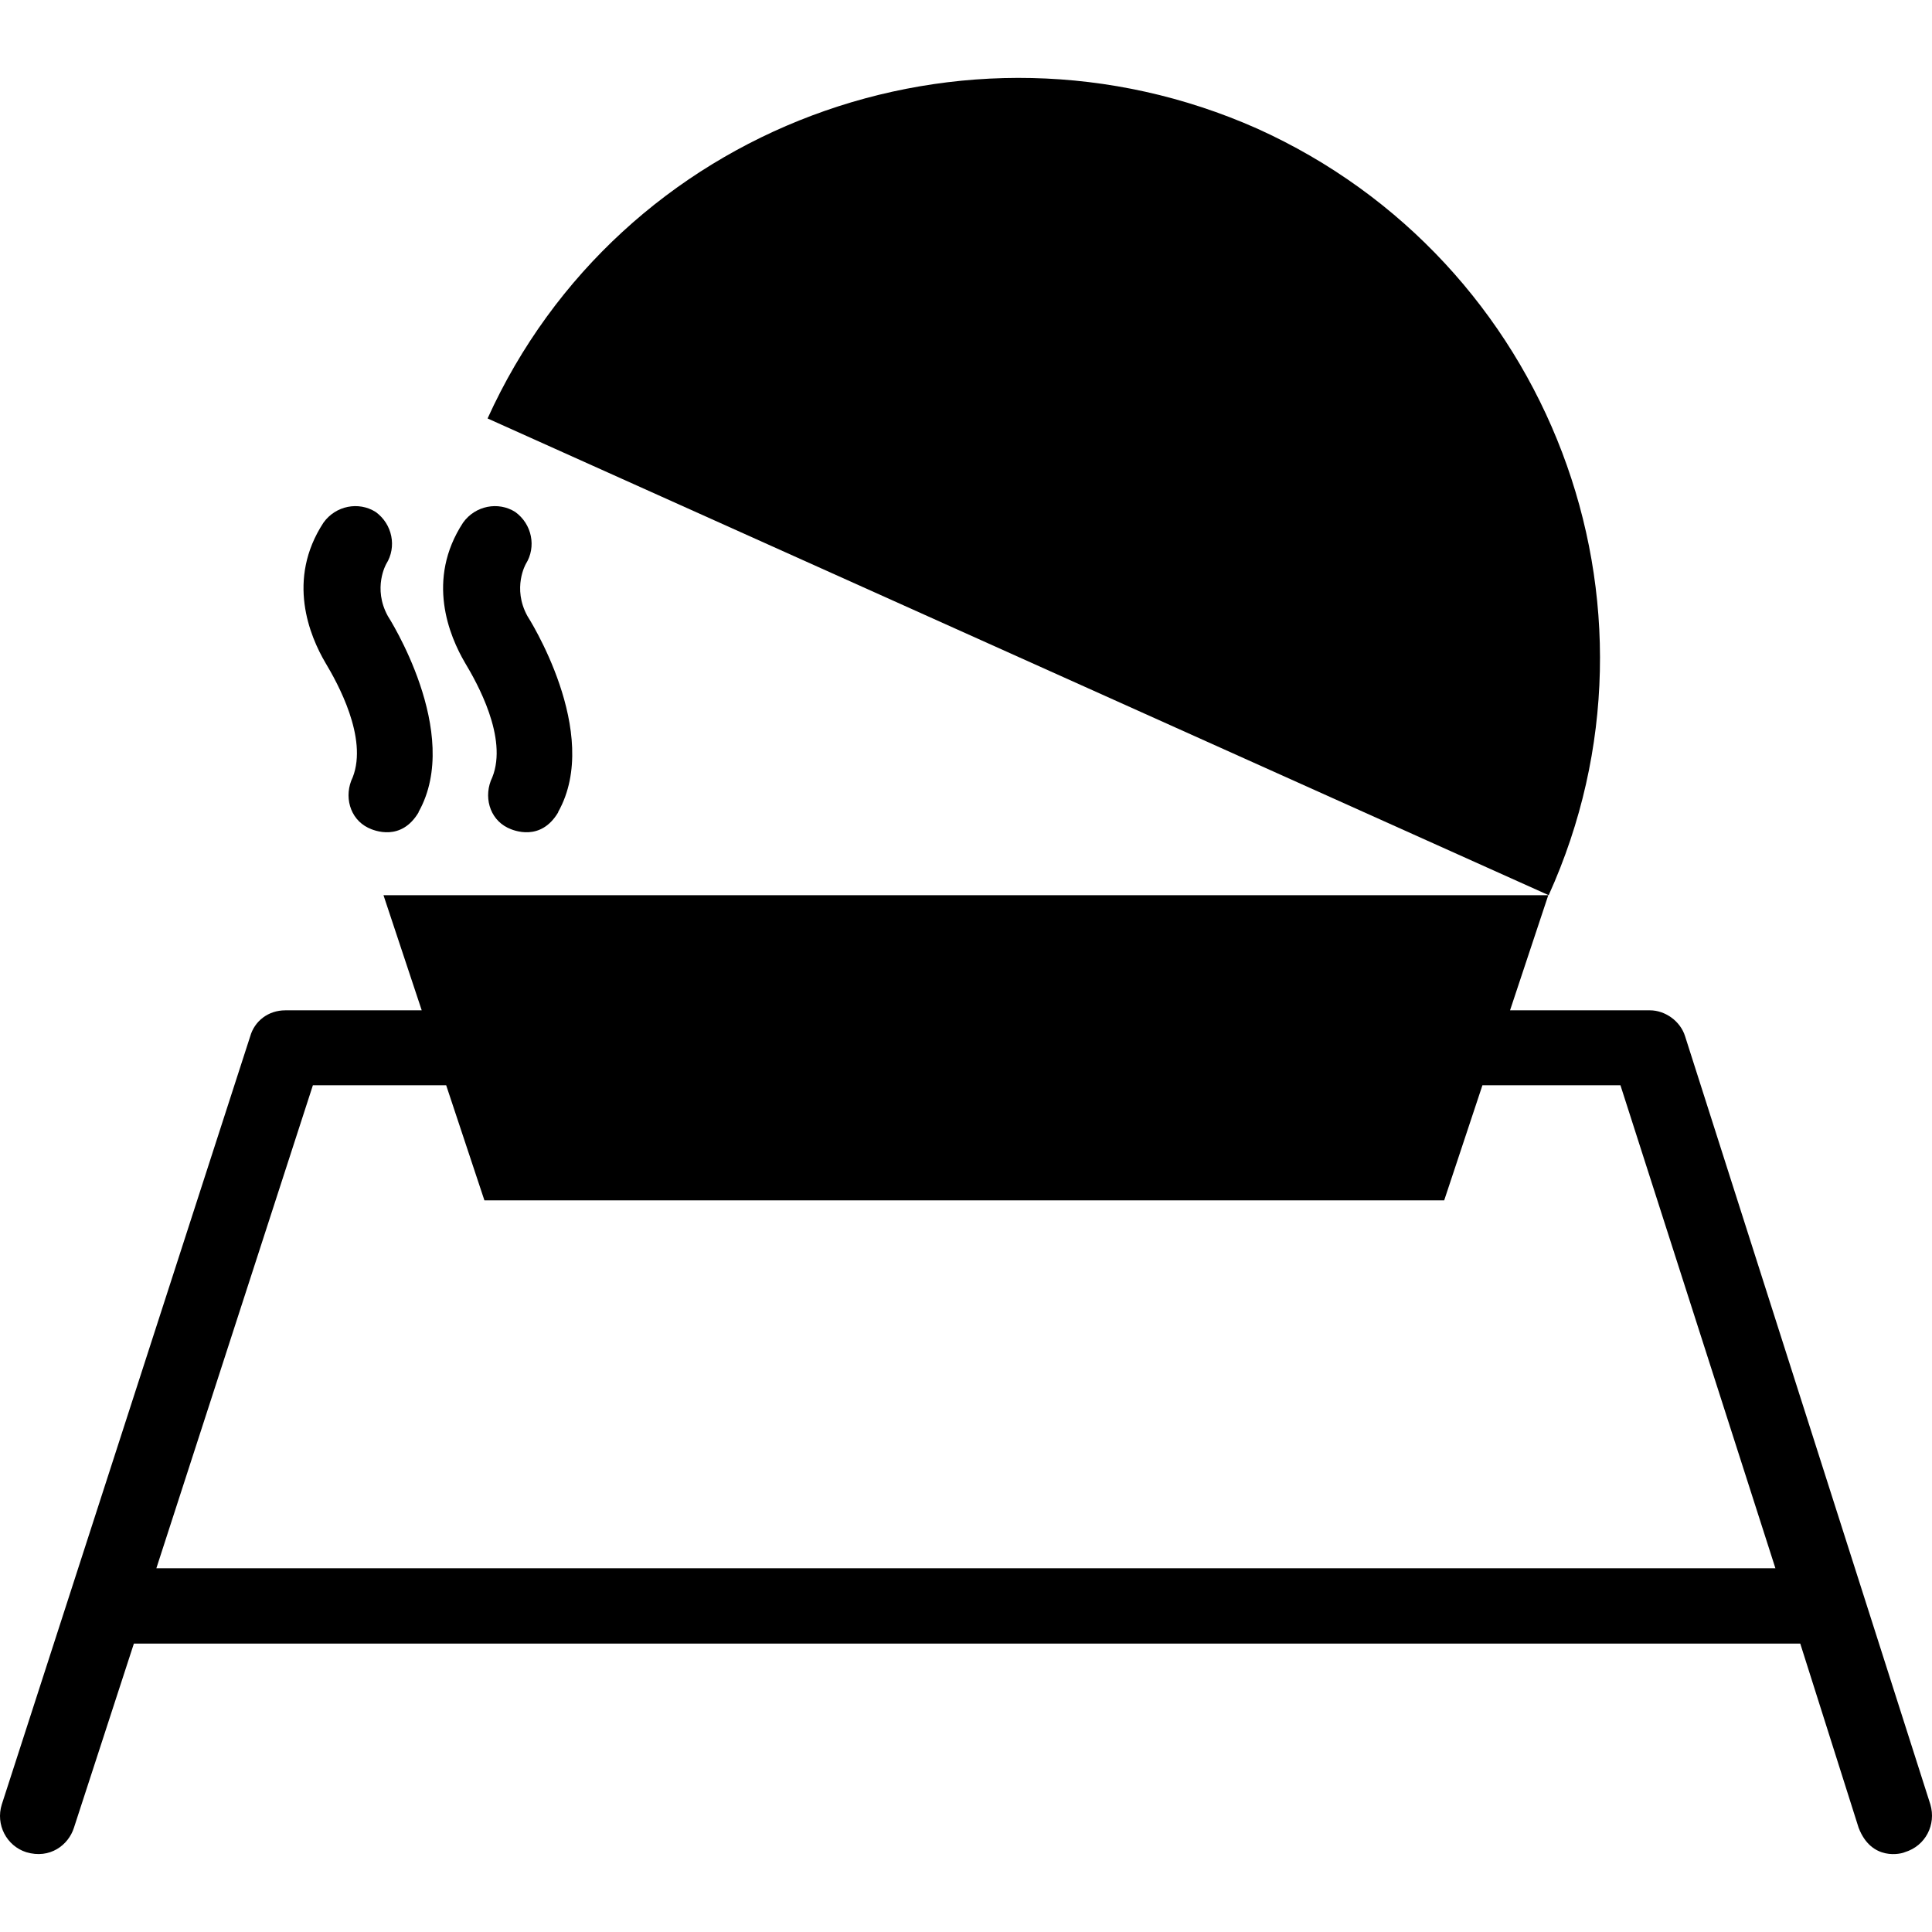
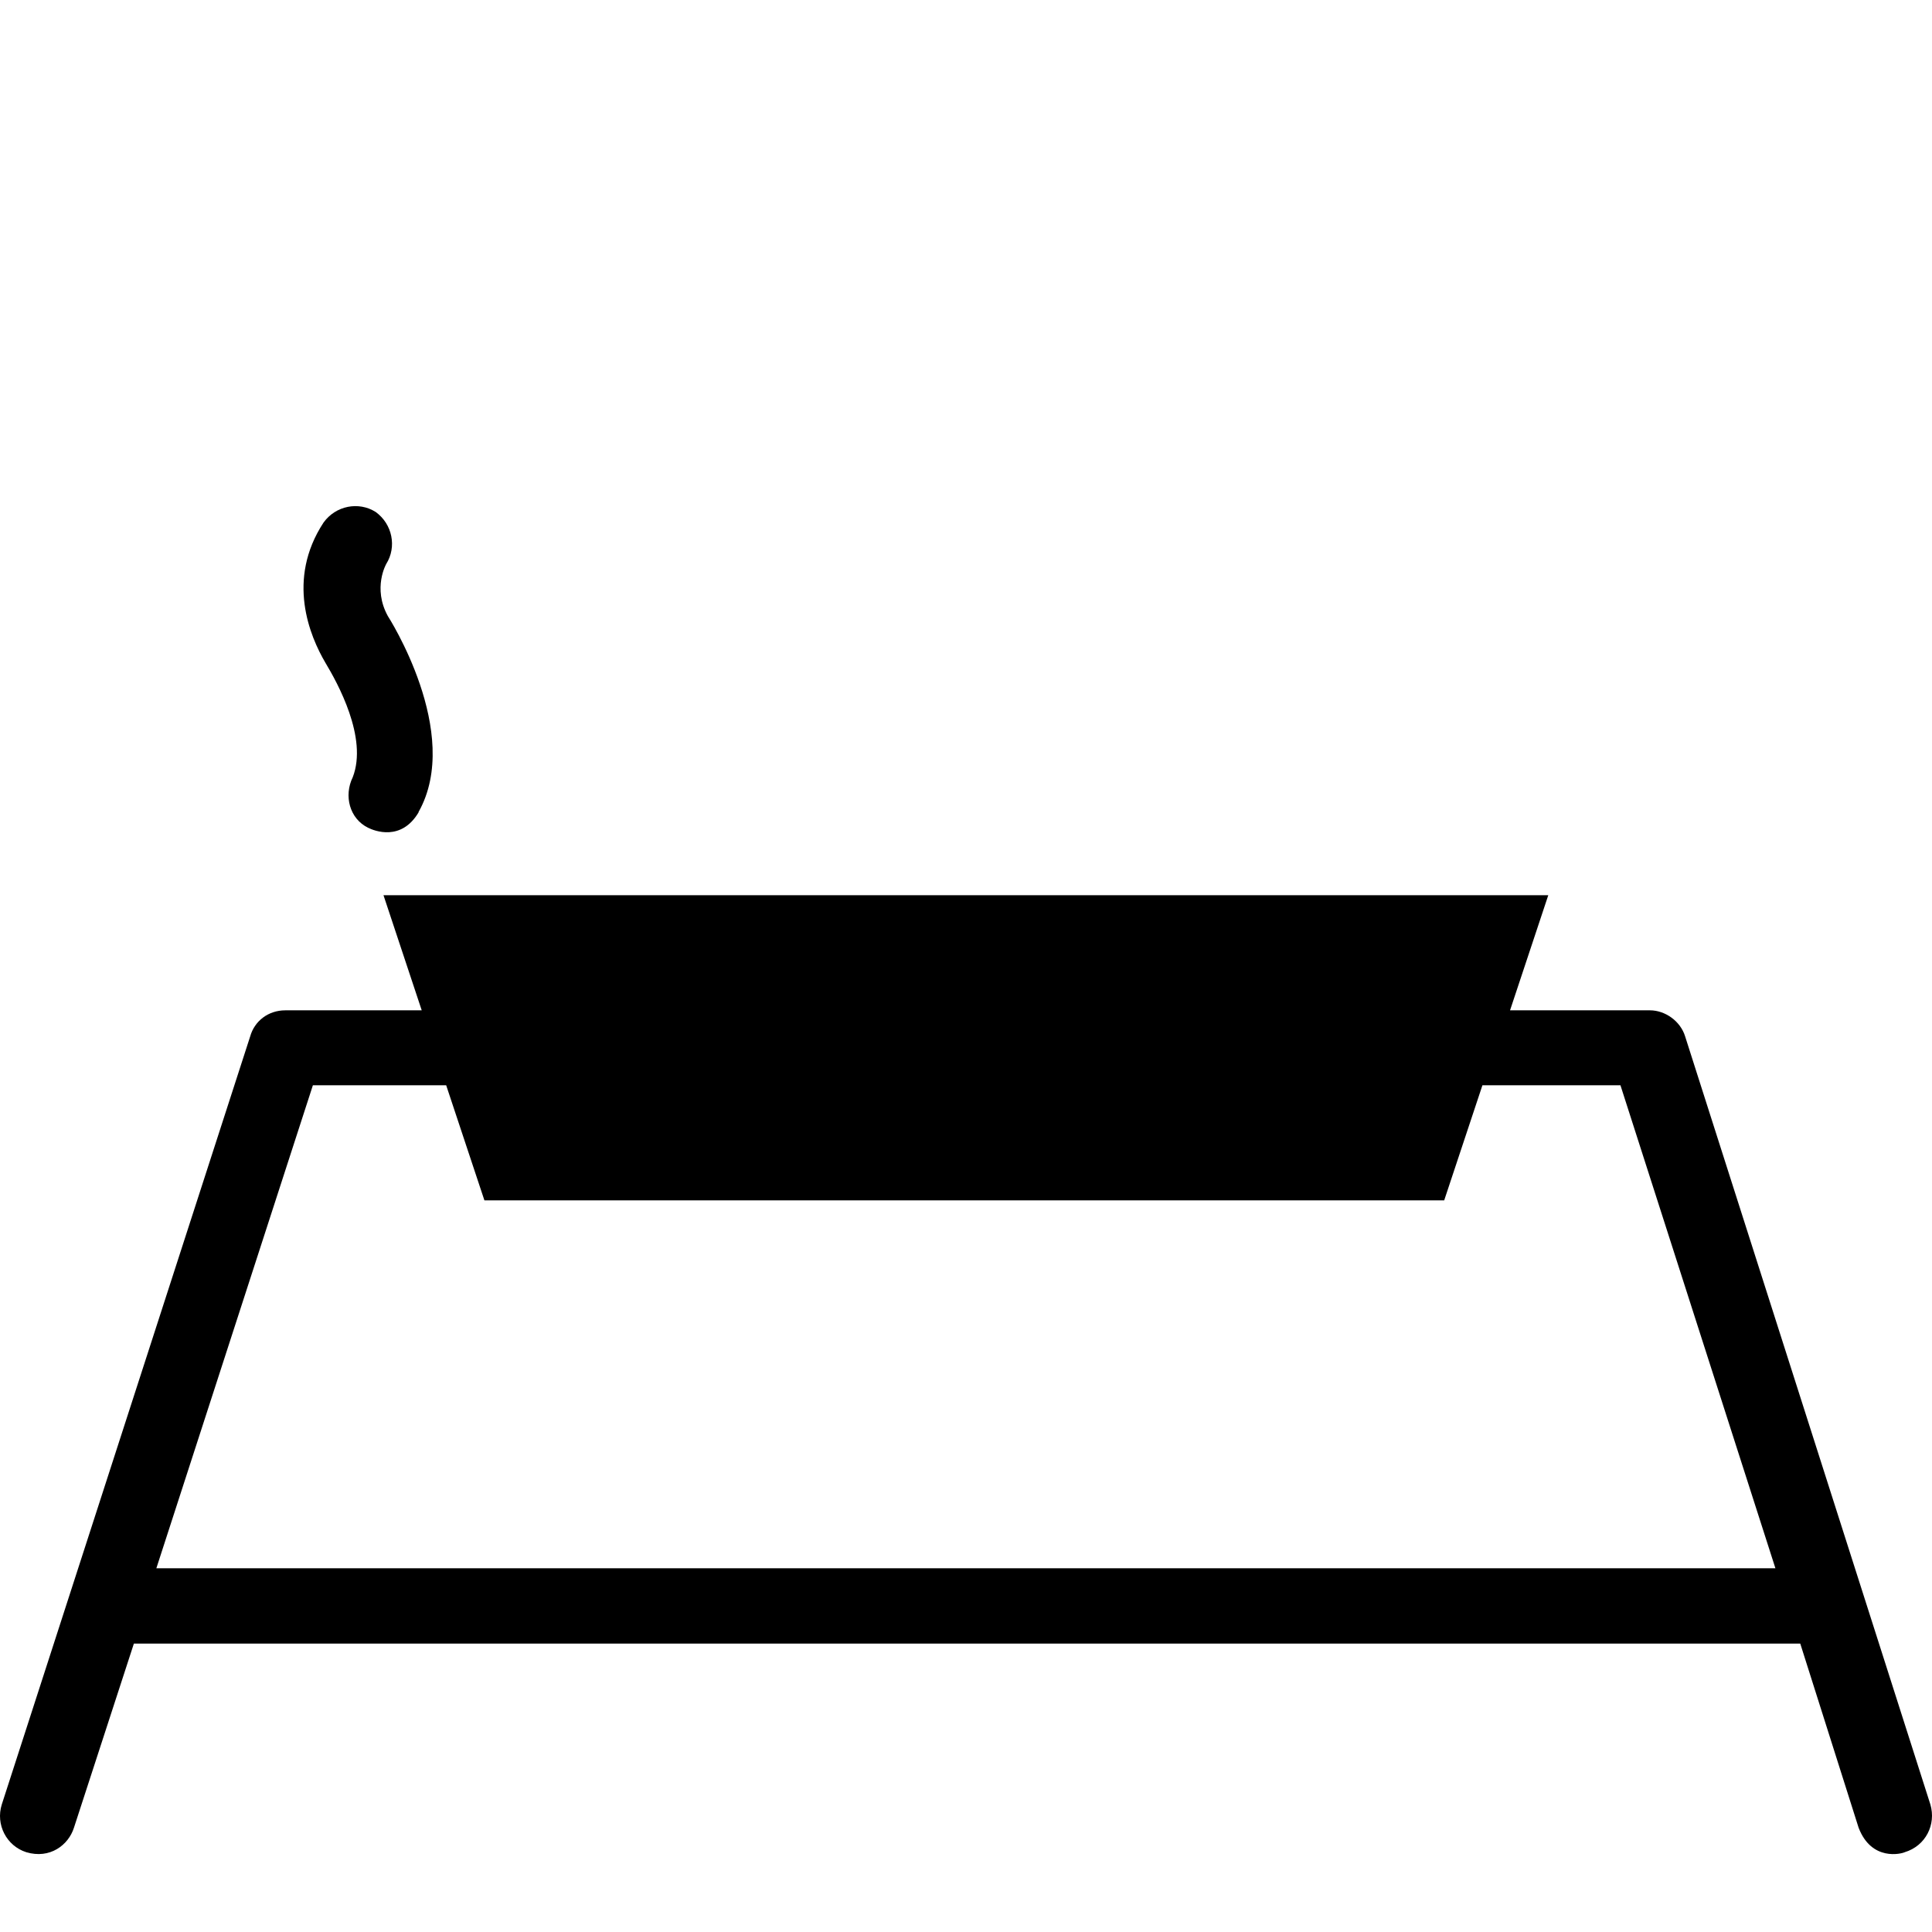
<svg xmlns="http://www.w3.org/2000/svg" fill="#000000" height="800px" width="800px" version="1.1" id="Capa_1" viewBox="0 0 489.962 489.962" xml:space="preserve">
  <g>
    <g>
-       <path d="M318.851,32.622c-74.3-33-161.7-0.4-195.2,73.5l269.1,120.9C426.151,153.222,393.051,66.122,318.851,32.622z" />
      <path d="M489.551,457.622l-62.2-194.8c-1.2-3.9-5.1-6.6-8.9-6.6h-35.5l9.7-29.2h-295.4l9.7,29.2h-34.6c-4.3,0-7.8,2.7-8.9,6.6     l-63,194.8c-1.6,5.1,1.2,10.5,6.2,12.1c6,1.8,10.7-1.8,12.1-6.2l15.2-46.7h422.6l14.8,46.7c3.3,8.6,10.9,6.6,11.7,6.2     C488.351,468.122,491.051,462.722,489.551,457.622z M39.651,397.722l39.7-122.5h33.8l9.7,29.2h243.4l9.7-29.2h35l39.3,122.5     H39.651z" />
      <path d="M89.451,197.122c-2.3,4.7-0.8,10.5,3.9,12.8c1.6,0.8,8.4,3.5,12.8-3.9v-0.1c11.3-20.1-7.8-49.7-7.8-49.7     c-3.9-7.1-0.4-13.2-0.4-13.2c2.7-4.3,1.6-10.1-2.7-13.2c-4.3-2.7-10.1-1.6-13.2,2.7c-9.5,14.5-3.5,28.8,0.5,35.6     C85.551,173.122,93.351,187.122,89.451,197.122z" />
-       <path d="M124.851,197.122c-2.3,4.7-0.8,10.5,3.9,12.8c1.6,0.8,8.4,3.5,12.8-3.9v-0.1c11.3-20.1-7.8-49.7-7.8-49.7     c-3.9-7.1-0.4-13.2-0.4-13.2c2.7-4.3,1.6-10.1-2.7-13.2c-4.3-2.7-10.1-1.6-13.2,2.7c-9.5,14.5-3.5,28.8,0.5,35.6     C120.951,173.122,128.851,187.122,124.851,197.122z" />
    </g>
  </g>
</svg>